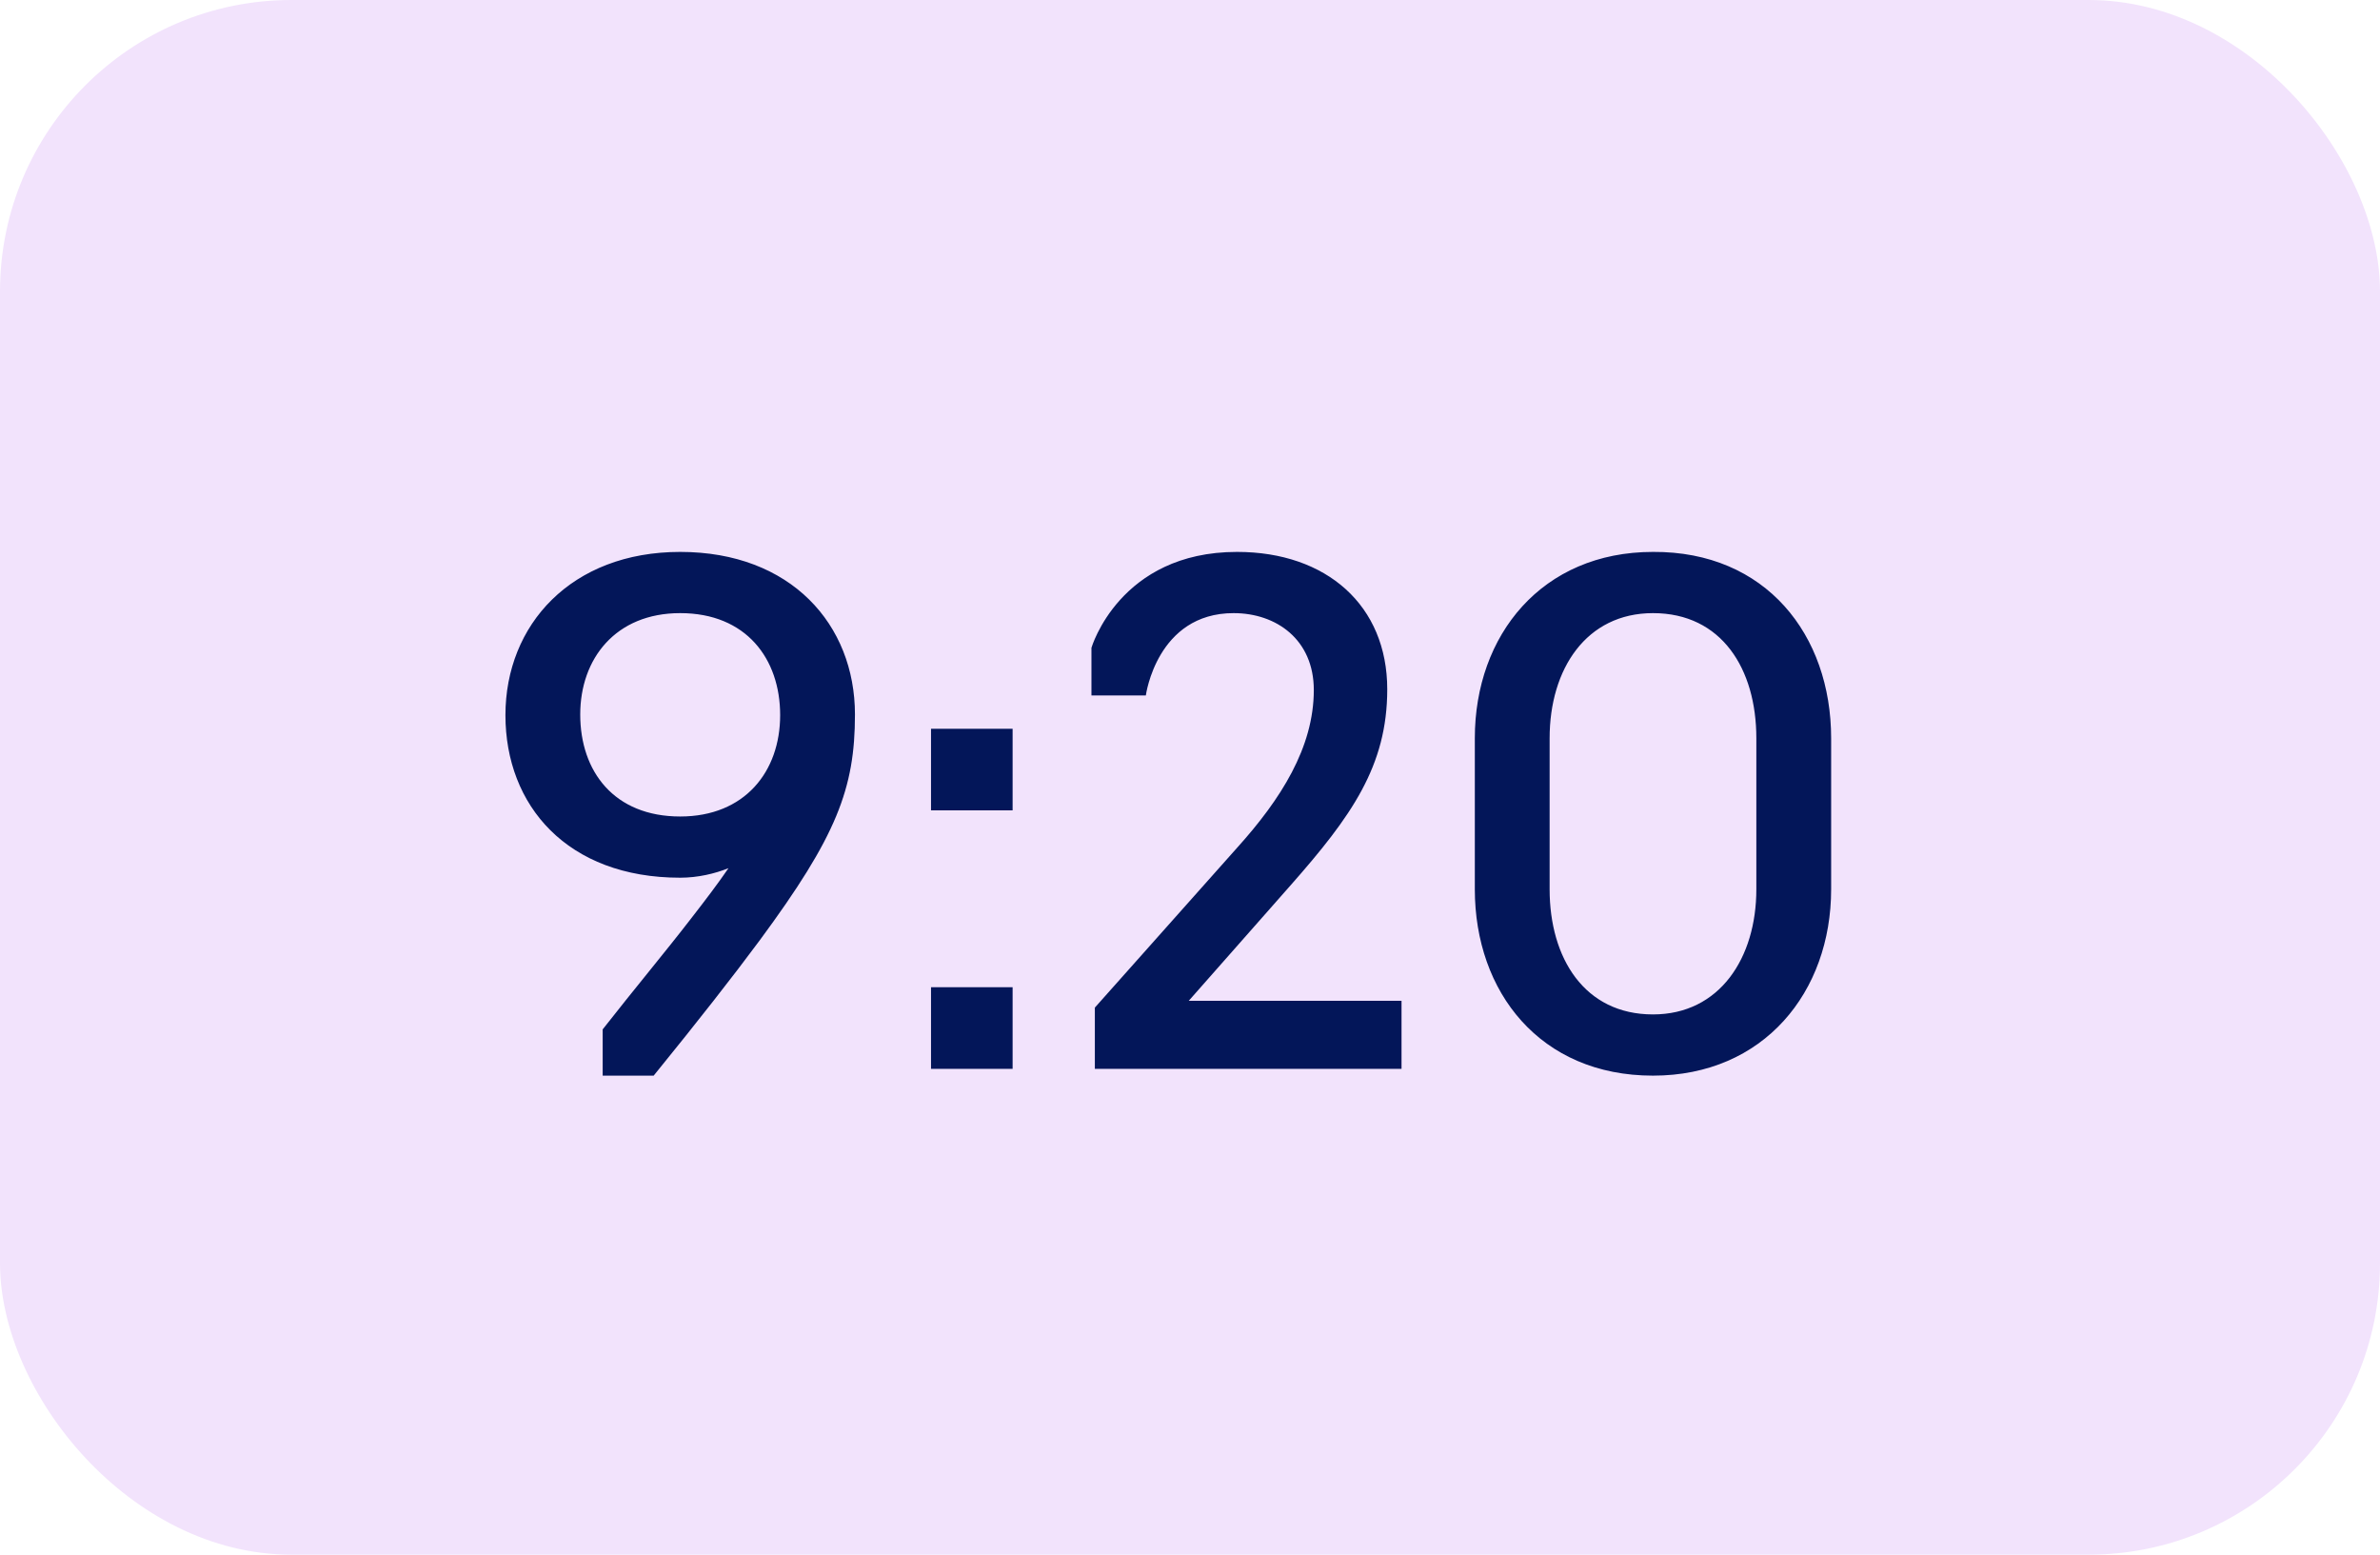
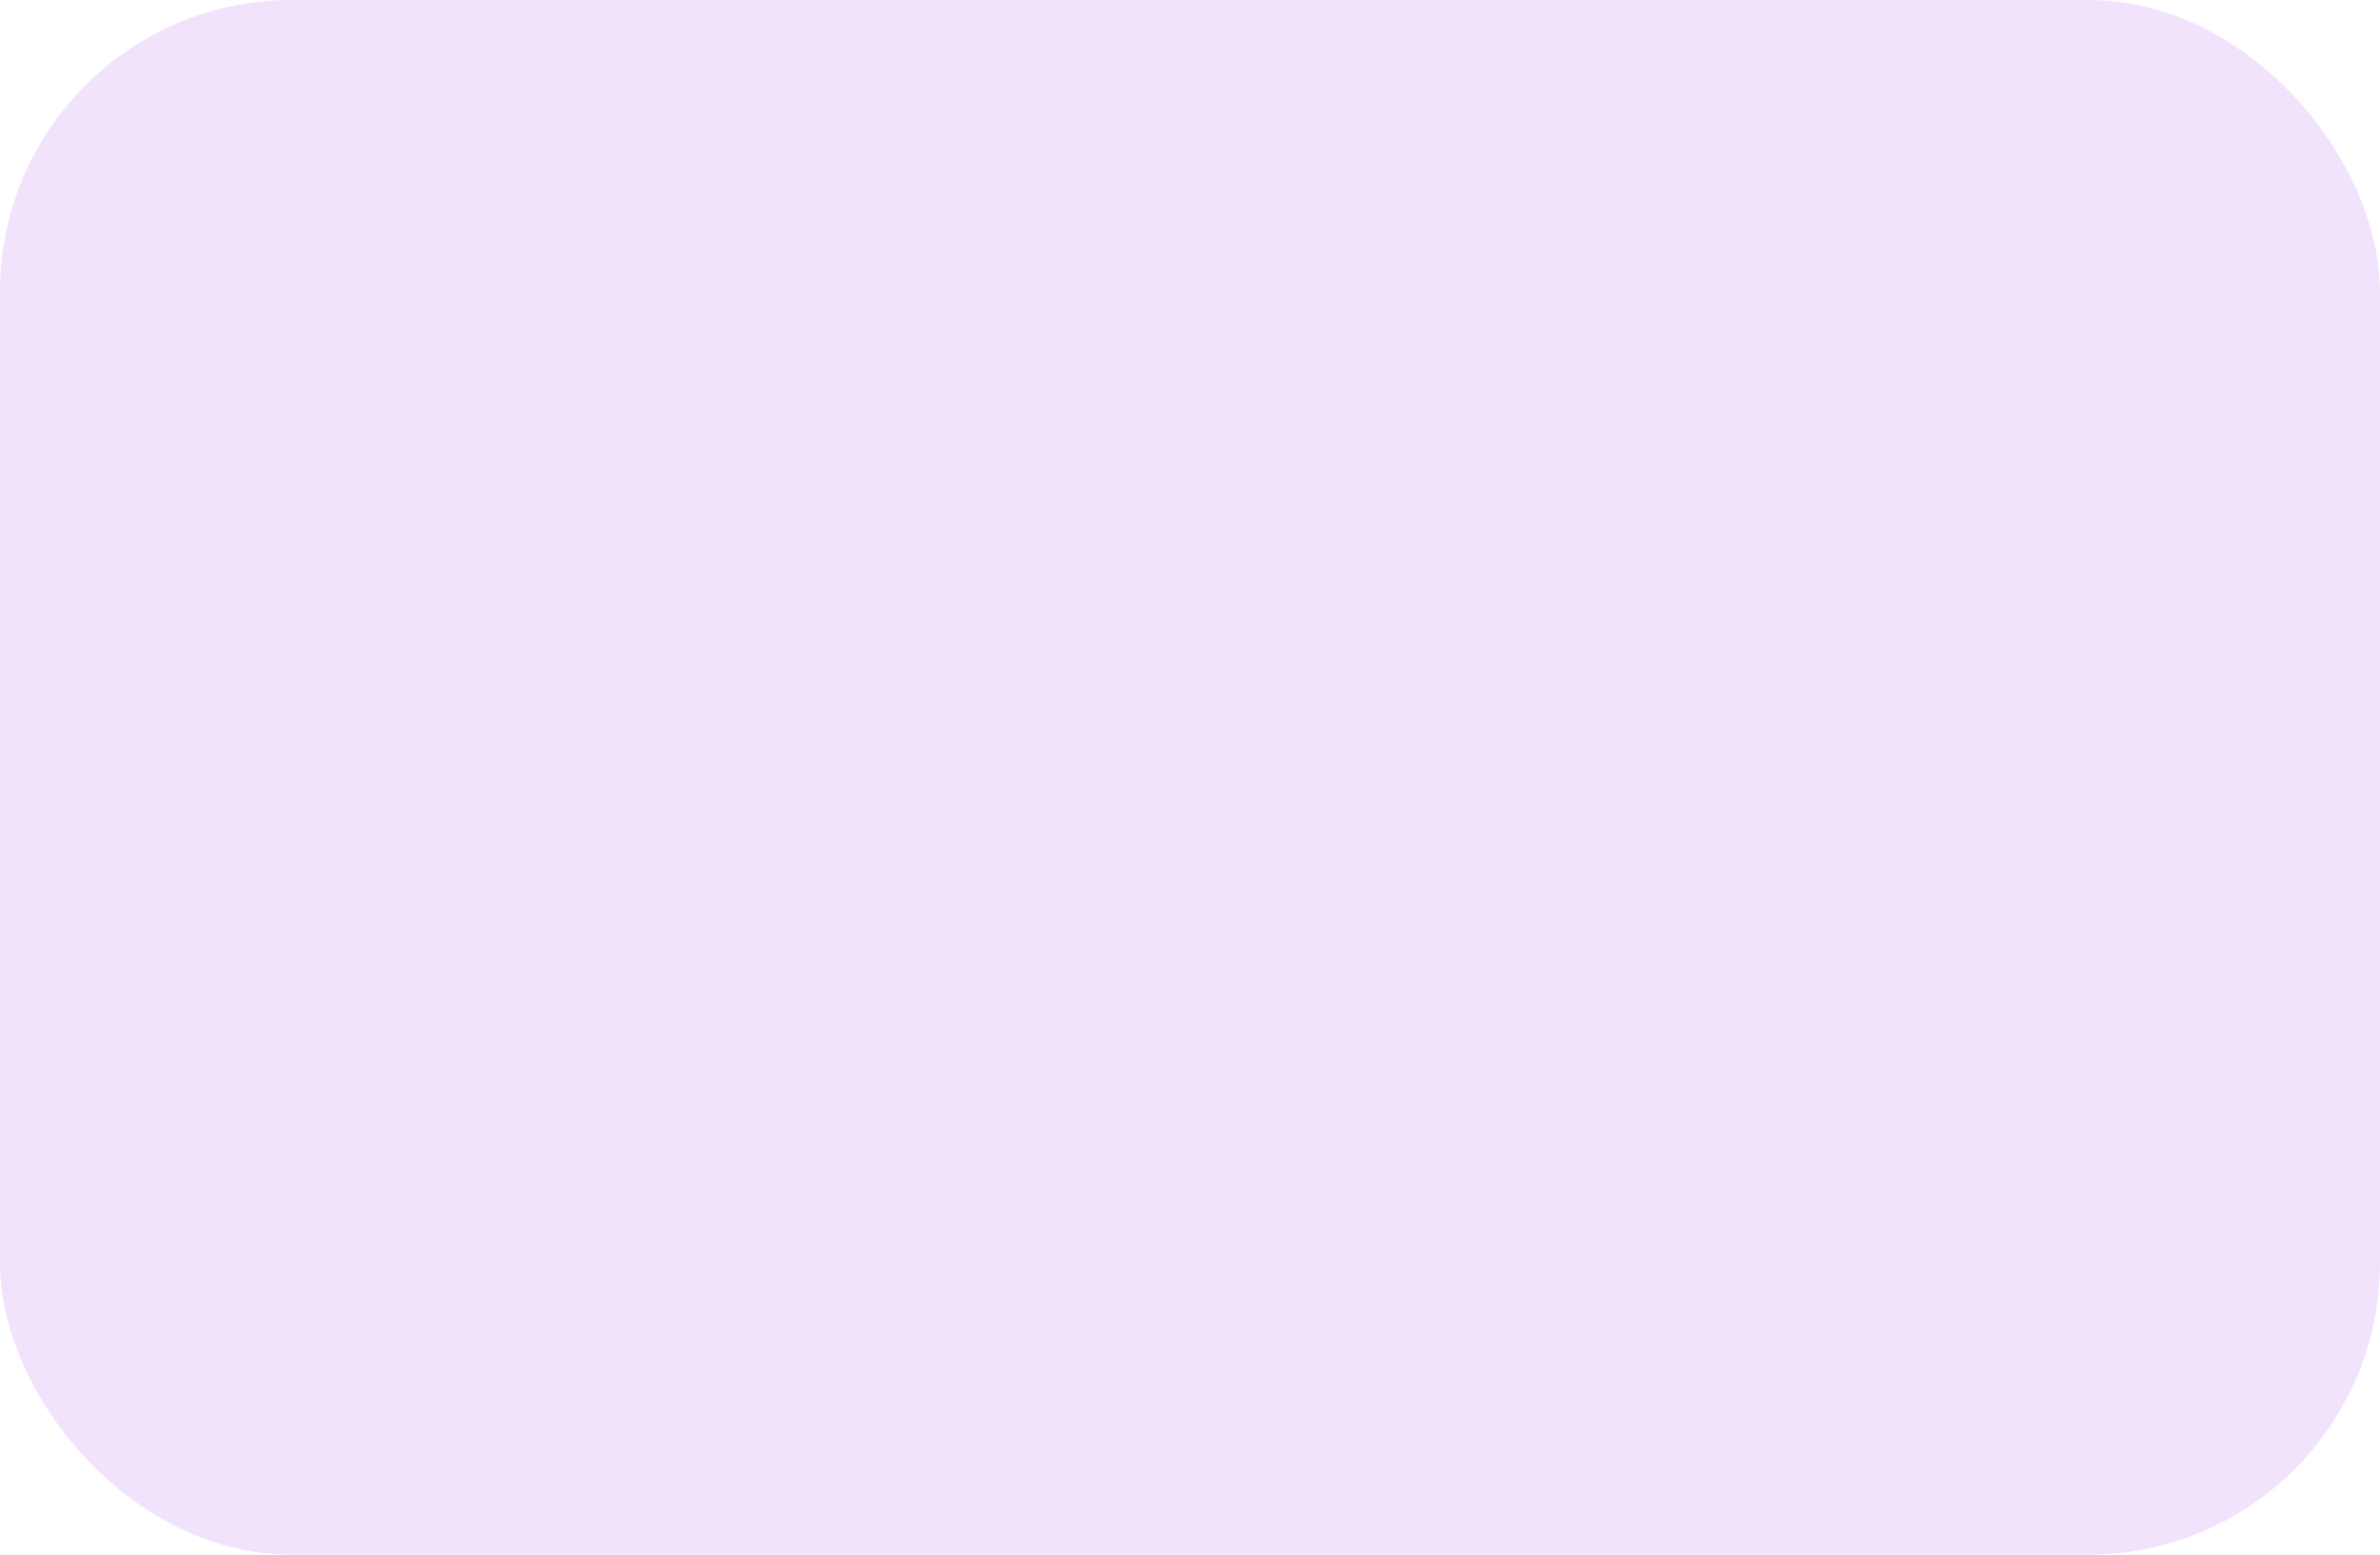
<svg xmlns="http://www.w3.org/2000/svg" width="49" height="32" viewBox="0 0 49 32" fill="none">
  <rect width="49" height="32" rx="6" fill="#F2E3FC" />
-   <path d="M12.408 22.14V21.188C13.066 20.348 13.71 19.578 14.228 18.906C14.522 18.528 14.788 18.178 14.998 17.87C14.718 17.982 14.368 18.066 14.004 18.066C11.68 18.066 10.406 16.582 10.406 14.72C10.406 12.858 11.764 11.36 14.004 11.36C16.286 11.36 17.602 12.858 17.602 14.706C17.602 16.232 17.224 17.212 15.642 19.354C15.082 20.11 14.368 21.02 13.458 22.14H12.408ZM14.004 16.806C15.334 16.806 16.062 15.882 16.062 14.72C16.062 13.558 15.362 12.62 14.004 12.62C12.674 12.62 11.946 13.558 11.946 14.706C11.946 15.882 12.646 16.806 14.004 16.806ZM19.168 16.68V15H20.848V16.68H19.168ZM19.168 22V20.32H20.848V22H19.168ZM28.855 22H22.541V20.74L25.482 17.436C26.363 16.456 27.049 15.392 27.049 14.202C27.049 13.166 26.279 12.62 25.398 12.62C23.816 12.62 23.591 14.314 23.591 14.314H22.471V13.334C22.471 13.334 23.046 11.36 25.468 11.36C27.316 11.36 28.561 12.466 28.561 14.188C28.561 15.77 27.82 16.806 26.573 18.22L24.474 20.6H28.855V22ZM34.032 22.14C31.708 22.14 30.364 20.418 30.364 18.304V15.196C30.364 13.068 31.75 11.36 34.032 11.36C36.356 11.346 37.7 13.068 37.7 15.196V18.304C37.7 20.418 36.314 22.14 34.032 22.14ZM34.032 20.88C35.404 20.88 36.16 19.718 36.16 18.304V15.196C36.16 13.768 35.446 12.62 34.032 12.62C32.66 12.62 31.904 13.768 31.904 15.196V18.304C31.904 19.718 32.618 20.88 34.032 20.88Z" fill="#031659" />
</svg>